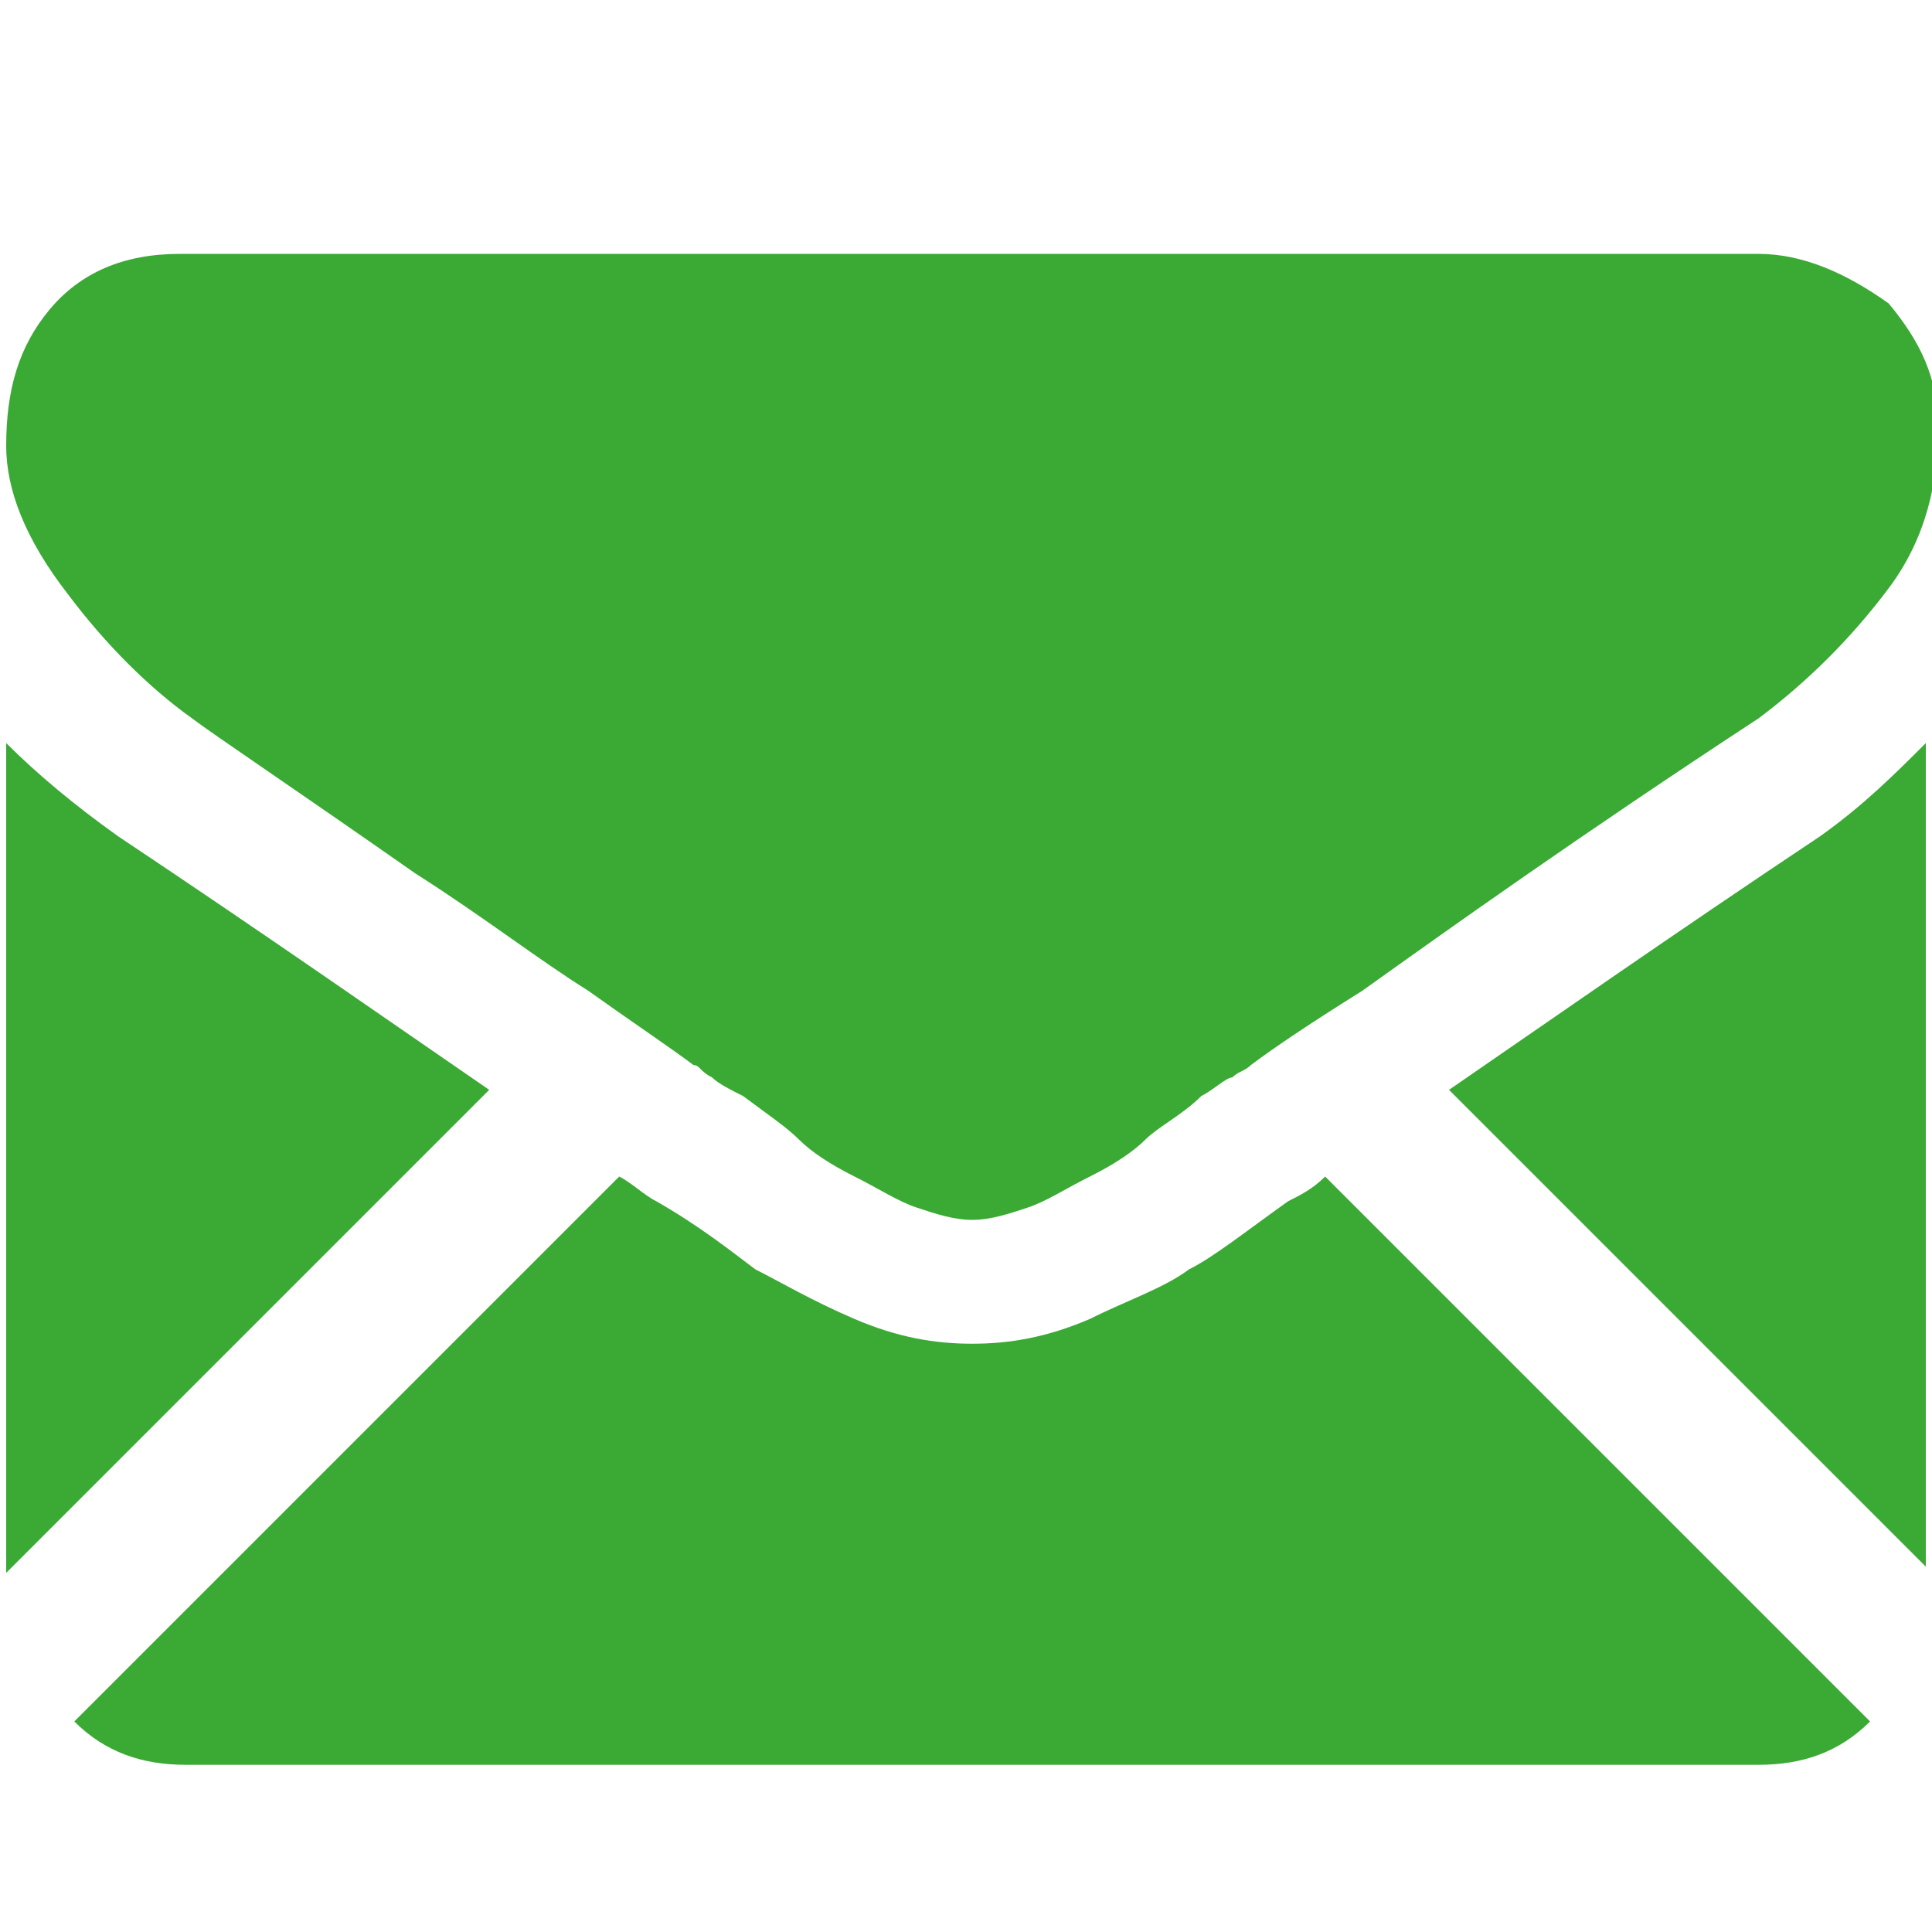
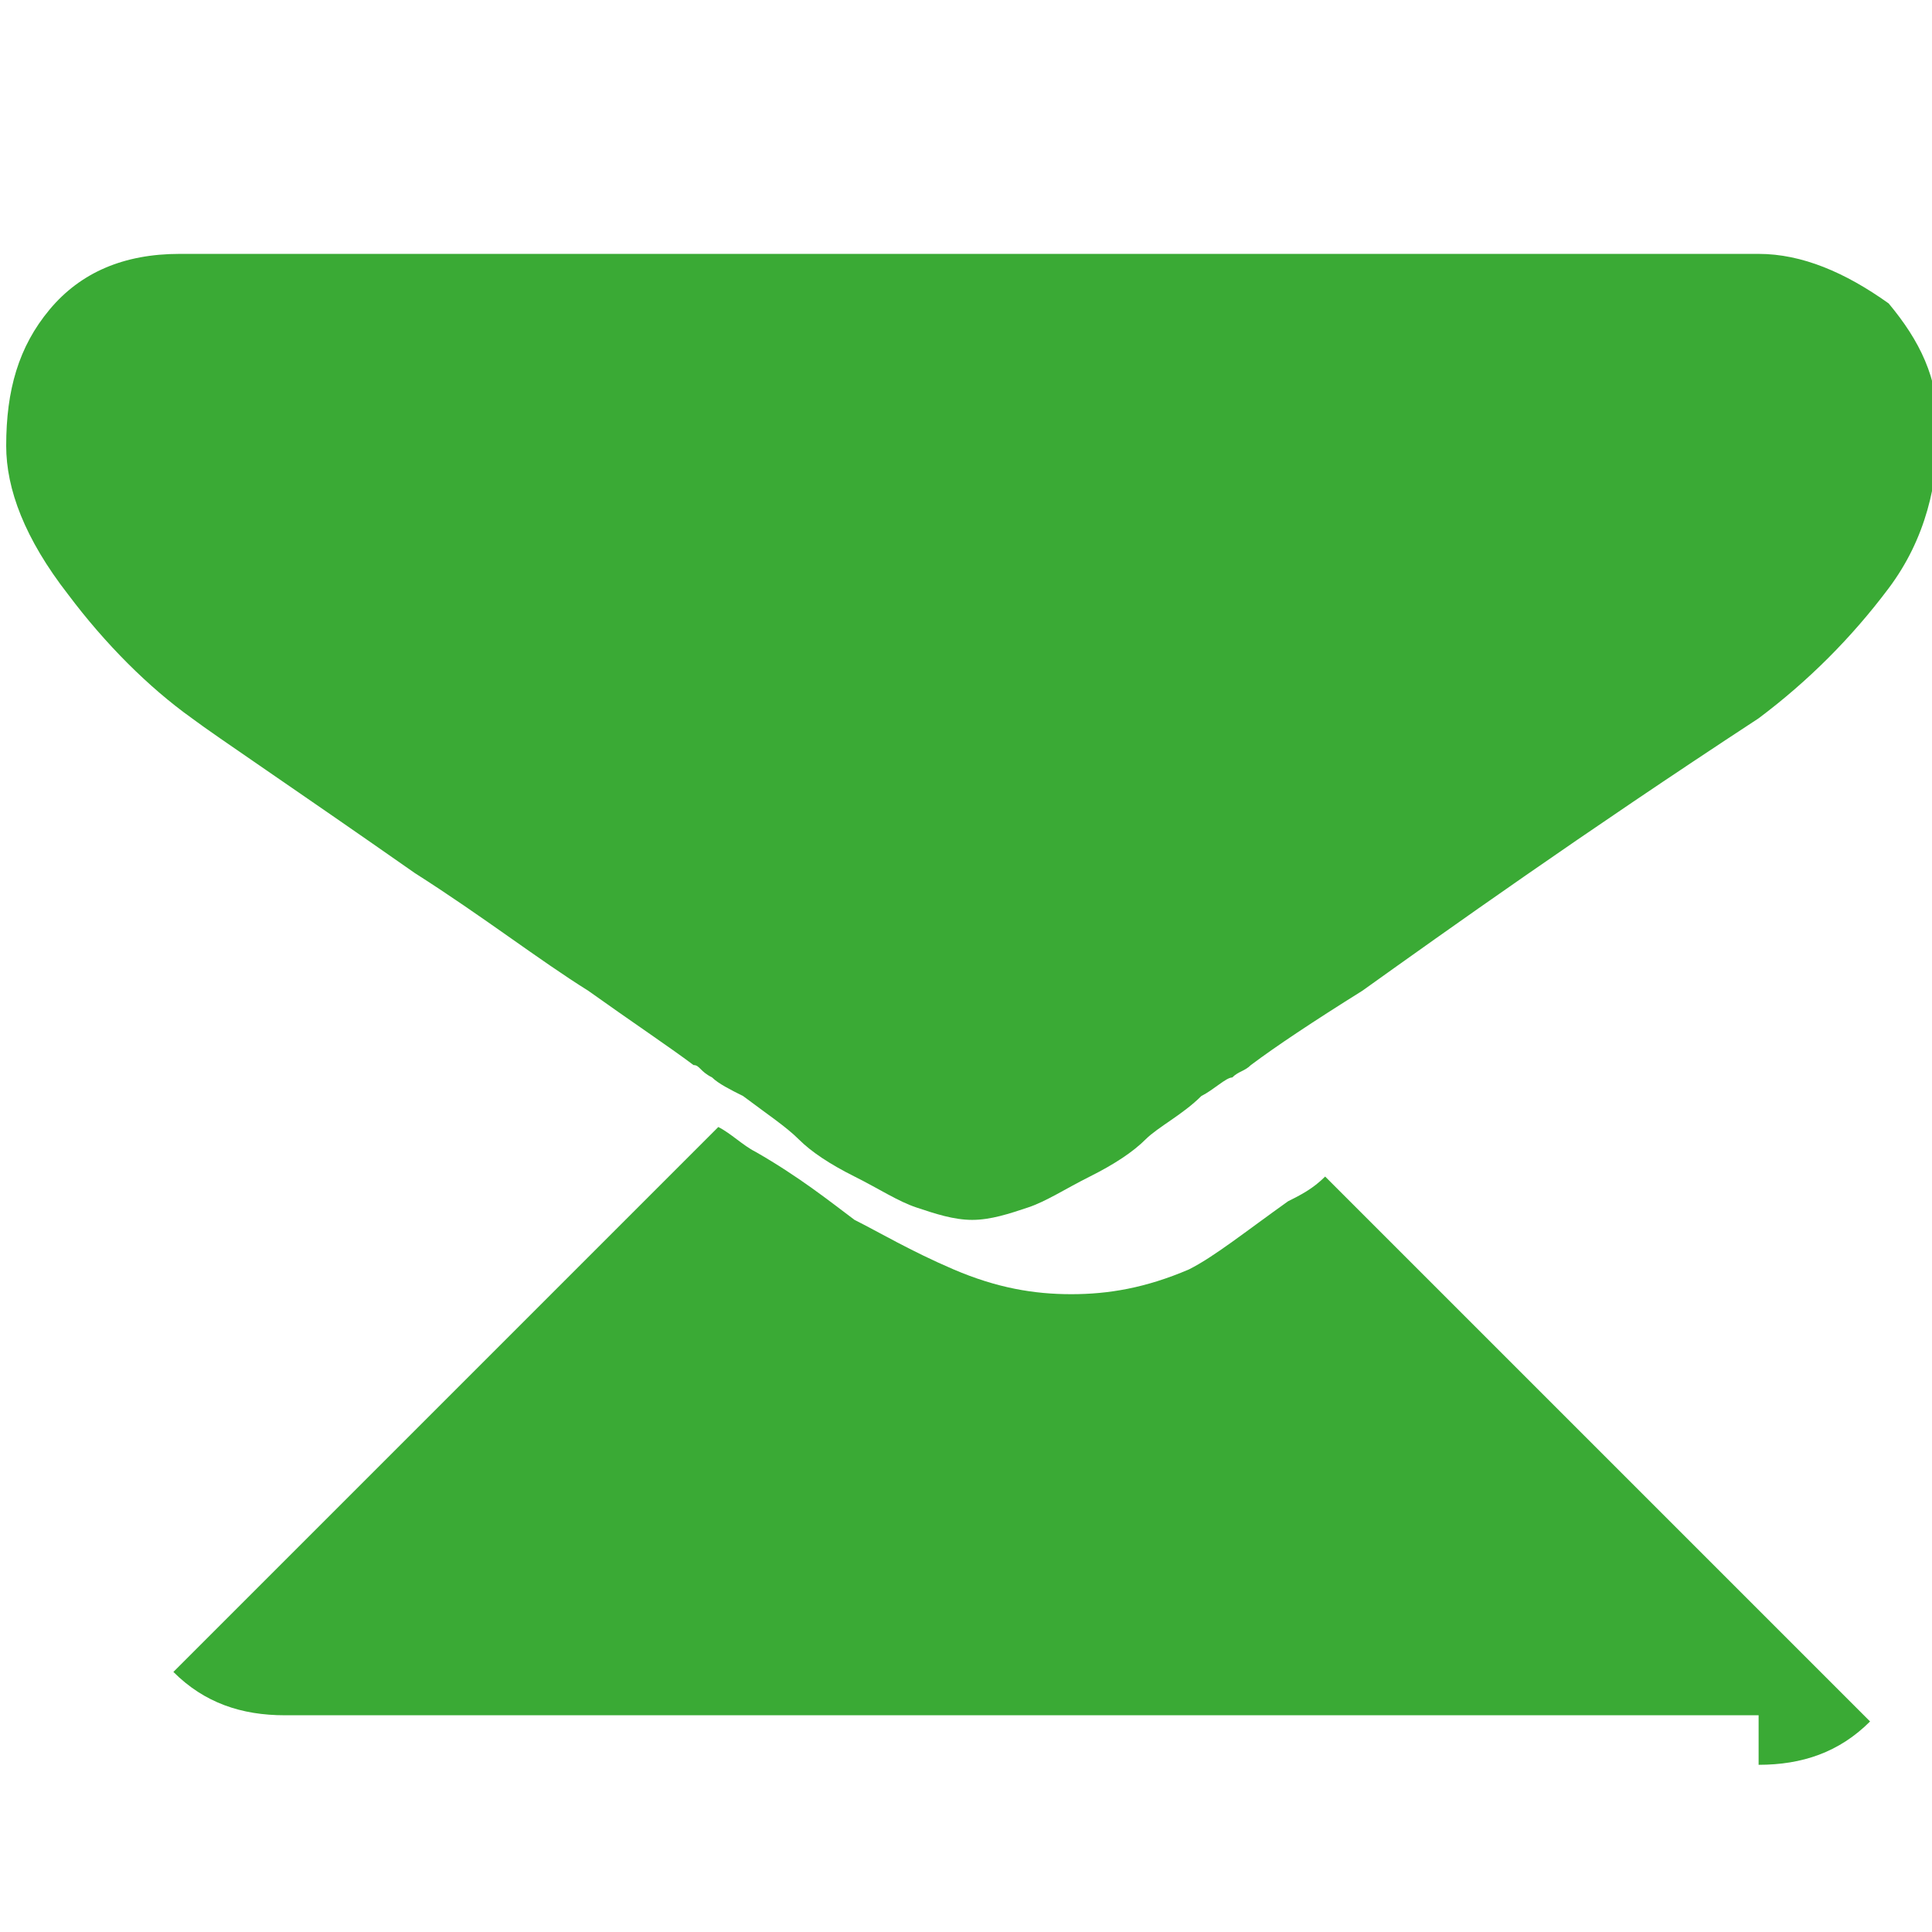
<svg xmlns="http://www.w3.org/2000/svg" version="1.1" id="Layer_1" x="0px" y="0px" viewBox="0 0 31.2 31.2" style="enable-background:new 0 0 31.2 31.2;" xml:space="preserve">
  <style type="text/css">
	.st0{fill:#3AAA35;}
</style>
  <g id="email">
-     <path class="st0" d="M28.4,28.5c0.7,0,1.3-0.2,1.8-0.7L21.4,19c-0.2,0.2-0.4,0.3-0.6,0.4c-0.7,0.5-1.2,0.9-1.6,1.1   c-0.4,0.3-1,0.5-1.6,0.8c-0.7,0.3-1.3,0.4-1.9,0.4h0c-0.6,0-1.2-0.1-1.9-0.4c-0.7-0.3-1.2-0.6-1.6-0.8c-0.4-0.3-0.9-0.7-1.6-1.1   c-0.2-0.1-0.4-0.3-0.6-0.4l-8.8,8.8c0.5,0.5,1.1,0.7,1.8,0.7H28.4z M28.4,28.5" />
-     <path class="st0" d="M1.9,13.5C1.2,13,0.6,12.5,0.1,12v13.4l7.8-7.8C6.3,16.5,4.3,15.1,1.9,13.5L1.9,13.5z M1.9,13.5" />
-     <path class="st0" d="M29.4,13.5c-2.4,1.6-4.4,3-6,4.1l7.7,7.7V12C30.6,12.5,30.1,13,29.4,13.5L29.4,13.5z M29.4,13.5" />
+     <path class="st0" d="M28.4,28.5c0.7,0,1.3-0.2,1.8-0.7L21.4,19c-0.2,0.2-0.4,0.3-0.6,0.4c-0.7,0.5-1.2,0.9-1.6,1.1   c-0.7,0.3-1.3,0.4-1.9,0.4h0c-0.6,0-1.2-0.1-1.9-0.4c-0.7-0.3-1.2-0.6-1.6-0.8c-0.4-0.3-0.9-0.7-1.6-1.1   c-0.2-0.1-0.4-0.3-0.6-0.4l-8.8,8.8c0.5,0.5,1.1,0.7,1.8,0.7H28.4z M28.4,28.5" />
    <path class="st0" d="M28.4,4.1H2.9C2,4.1,1.3,4.4,0.8,5C0.3,5.6,0.1,6.3,0.1,7.2c0,0.7,0.3,1.5,1,2.4c0.6,0.8,1.3,1.5,2,2   c0.4,0.3,1.6,1.1,3.6,2.5c1.1,0.7,2,1.4,2.8,1.9c0.7,0.5,1.3,0.9,1.7,1.2c0.1,0,0.1,0.1,0.3,0.2c0.1,0.1,0.3,0.2,0.5,0.3   c0.4,0.3,0.7,0.5,0.9,0.7c0.2,0.2,0.5,0.4,0.9,0.6c0.4,0.2,0.7,0.4,1,0.5c0.3,0.1,0.6,0.2,0.9,0.2h0c0.3,0,0.6-0.1,0.9-0.2   c0.3-0.1,0.6-0.3,1-0.5c0.4-0.2,0.7-0.4,0.9-0.6c0.2-0.2,0.6-0.4,0.9-0.7c0.2-0.1,0.4-0.3,0.5-0.3c0.1-0.1,0.2-0.1,0.3-0.2   c0.4-0.3,1-0.7,1.8-1.2c1.4-1,3.5-2.5,6.4-4.4c0.8-0.6,1.5-1.3,2.1-2.1c0.6-0.8,0.8-1.7,0.8-2.6c0-0.8-0.3-1.4-0.8-2   C29.8,4.4,29.1,4.1,28.4,4.1L28.4,4.1z M28.4,4.1" />
  </g>
</svg>